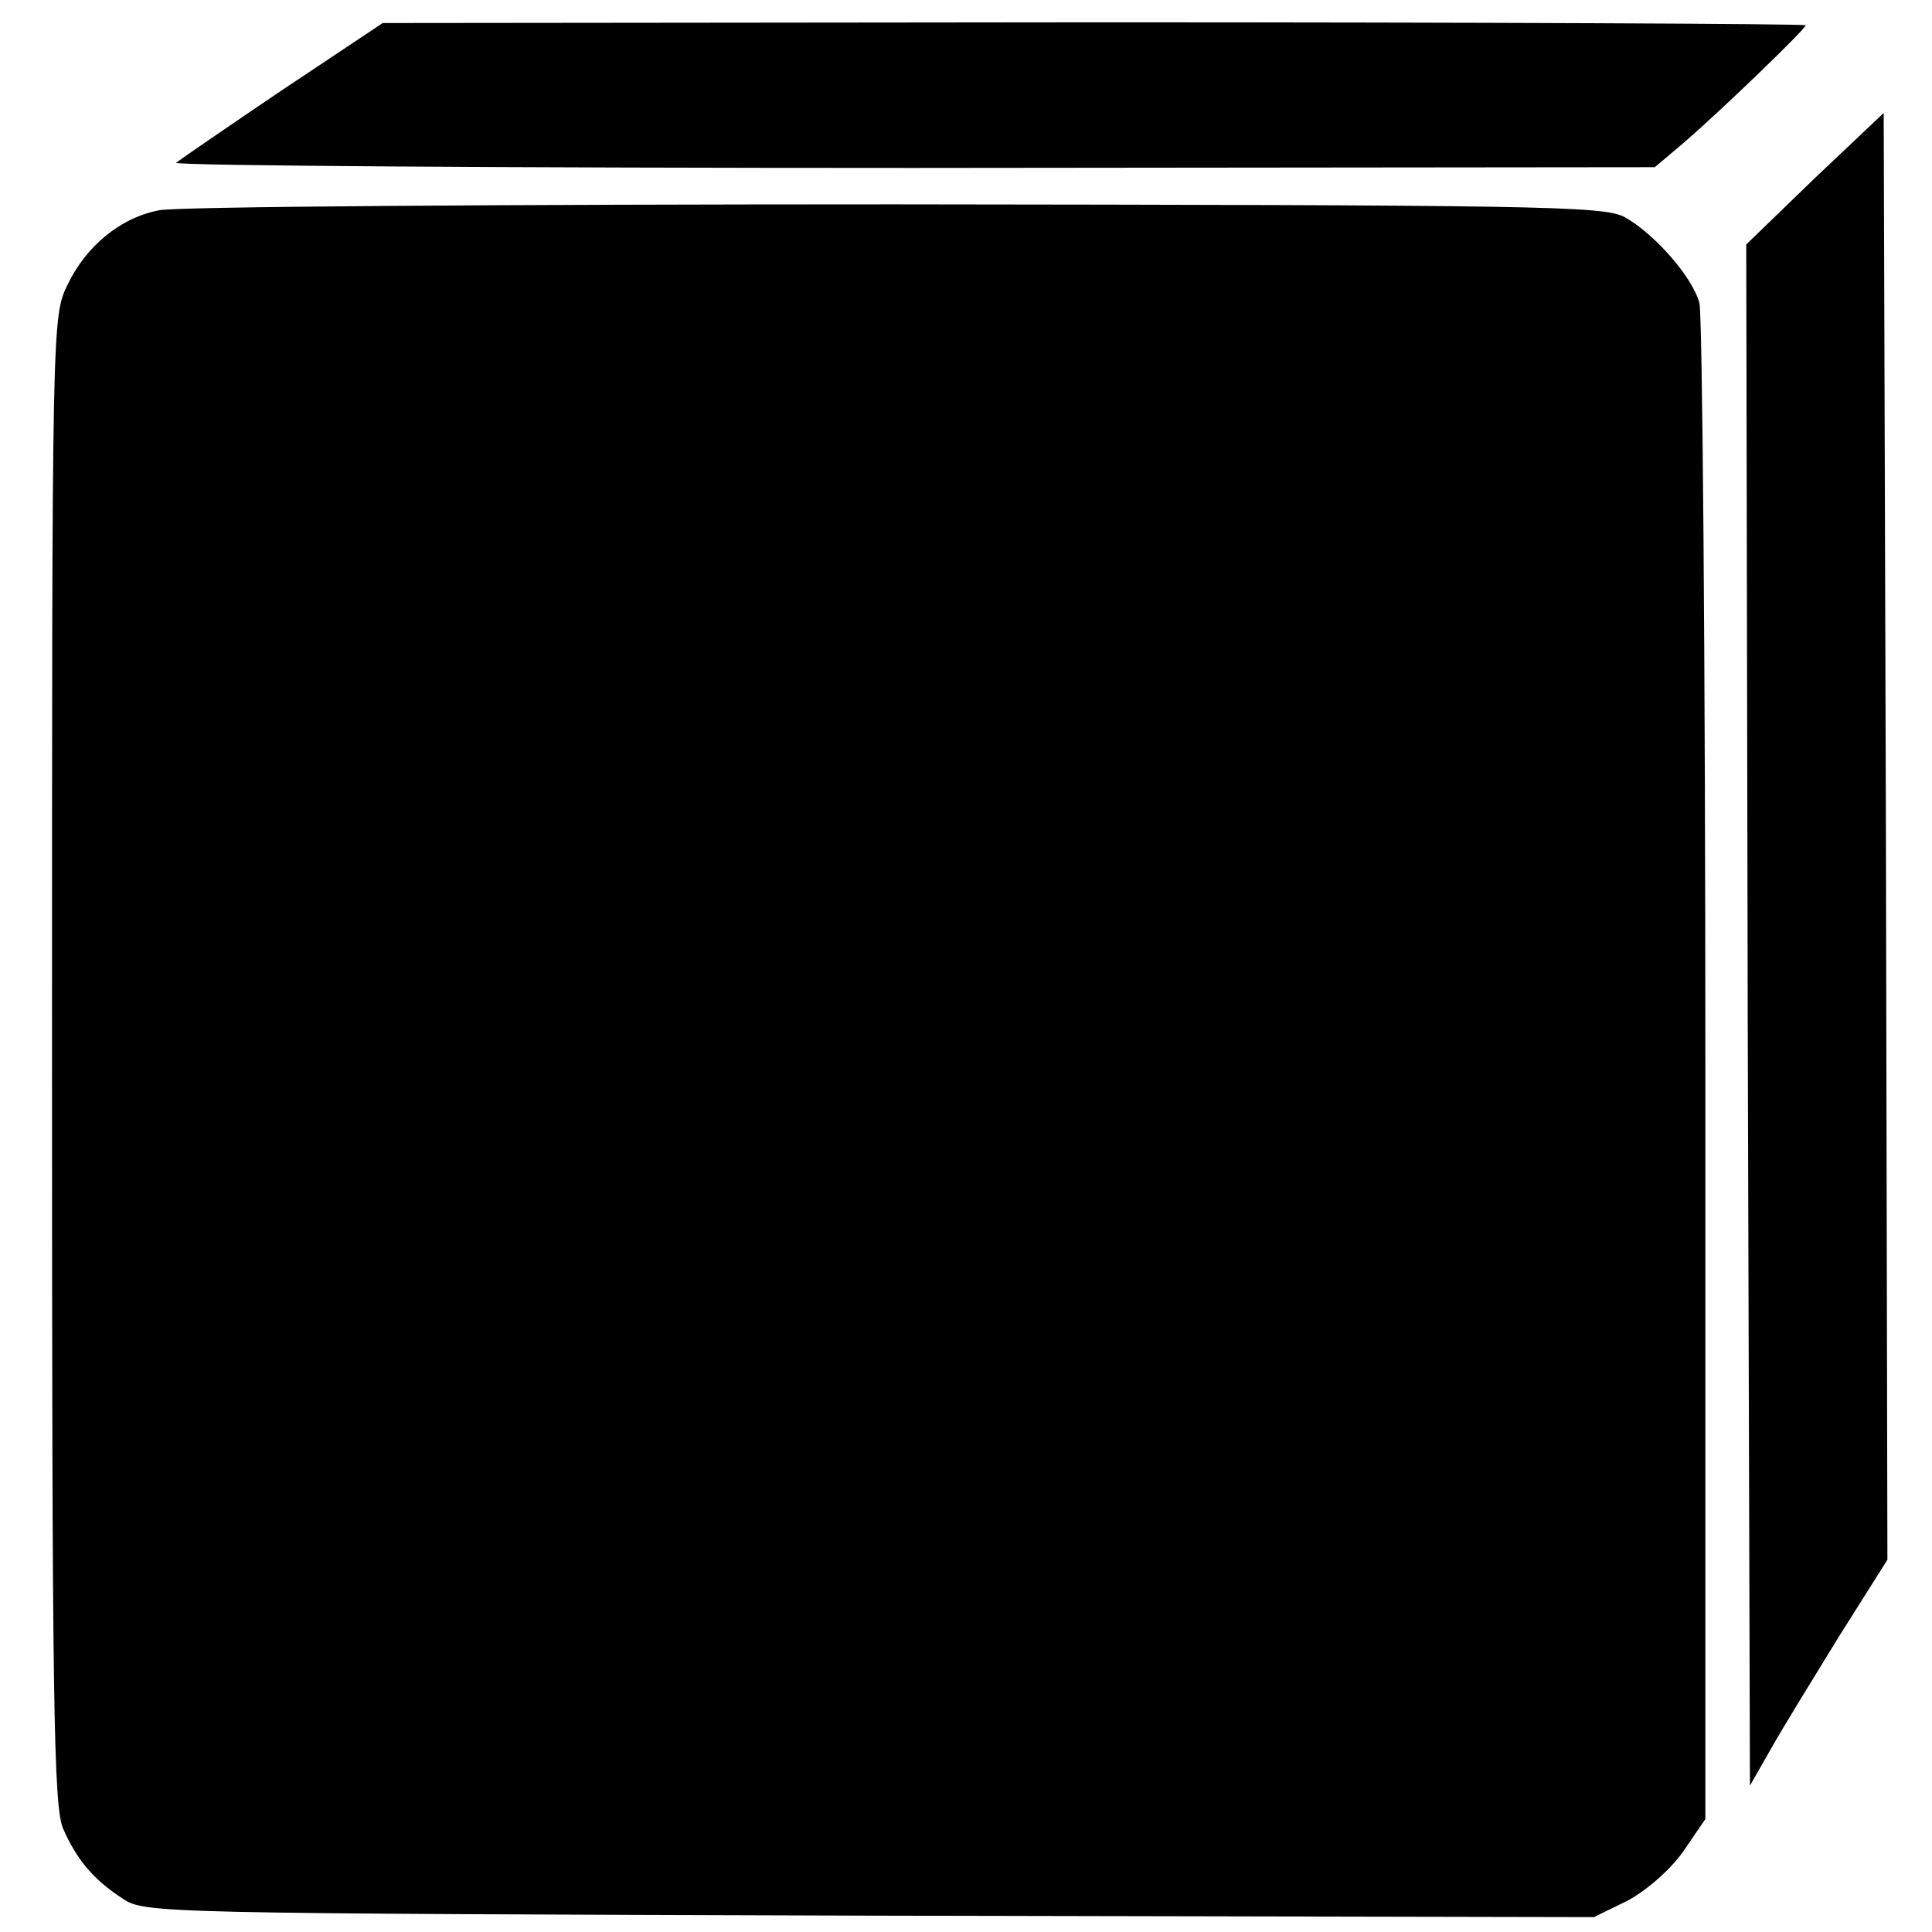
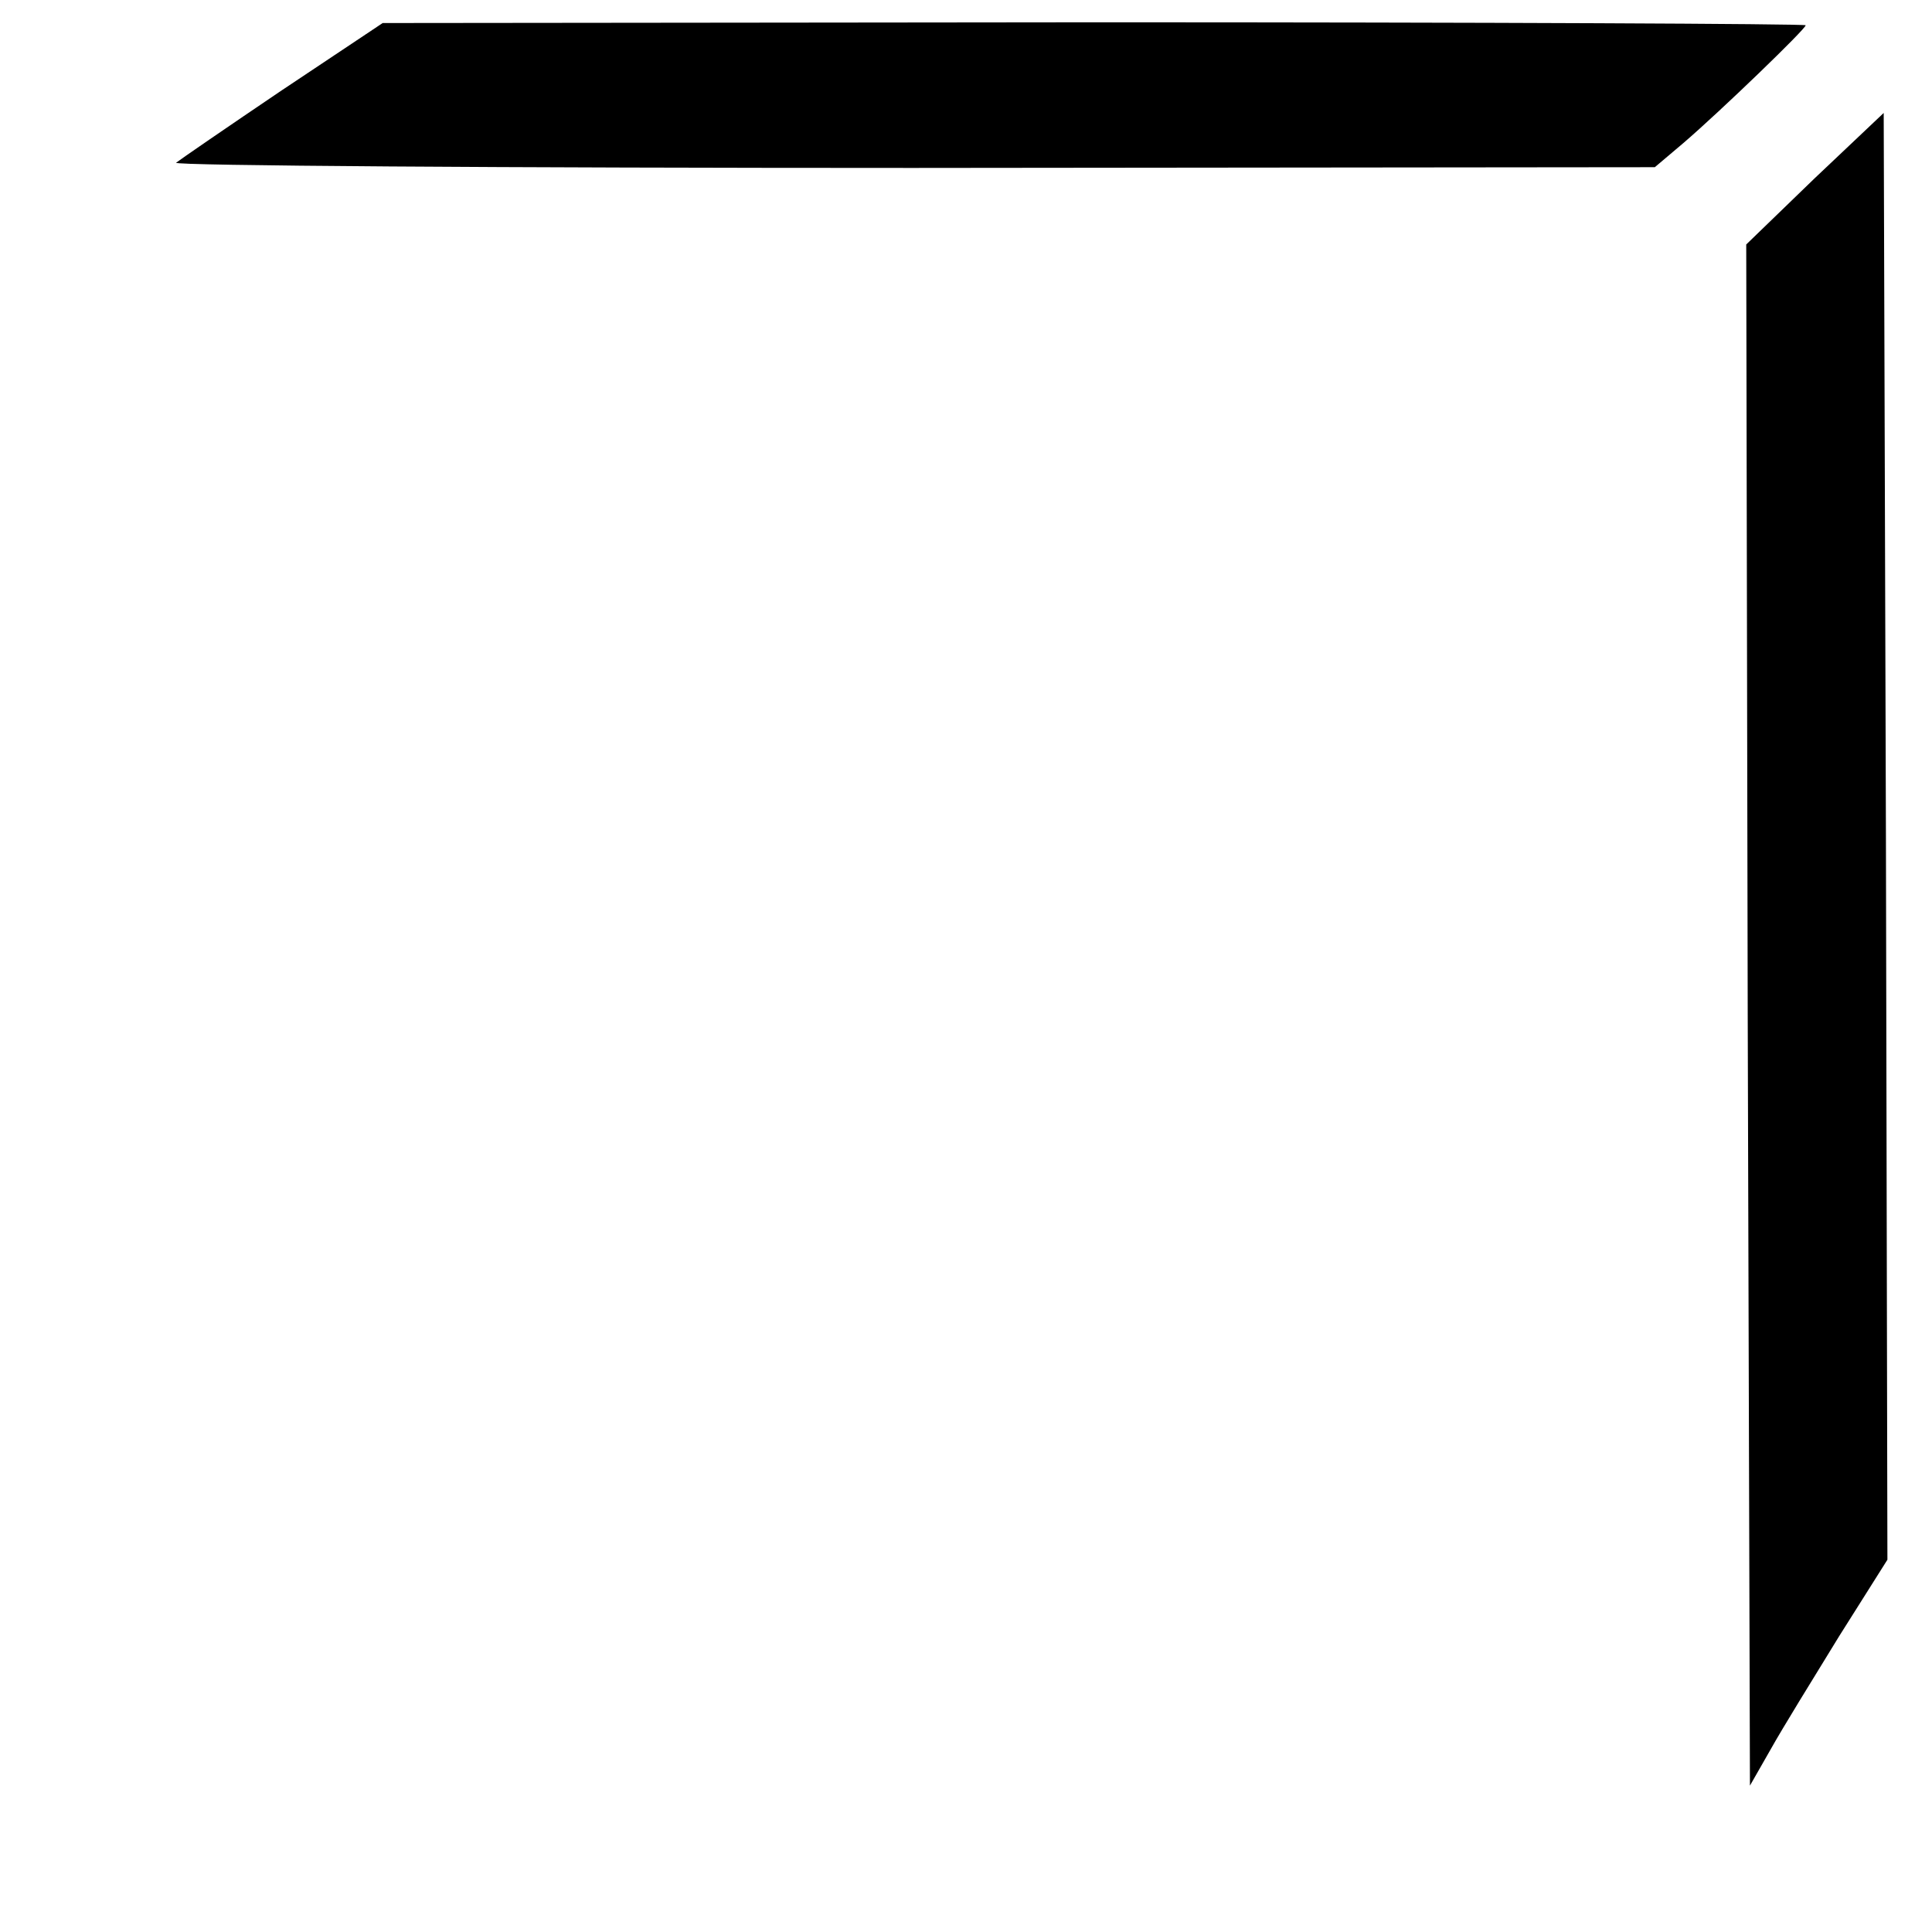
<svg xmlns="http://www.w3.org/2000/svg" version="1.0" width="260pt" height="260pt" viewBox="0 0 260 260" preserveAspectRatio="xMidYMid meet">
  <g transform="translate(0,260) scale(0.1,-0.1)" fill="#000000" stroke="none">
    <path d="M380 2479 c-74 -50 -138 -94 -143 -98 -4 -4 442 -7 991 -7 l999 1 39 33 c50 43 164 153 164 158 0 2 -431 4 -957 4 l-958 -1 -135 -90z" />
    <path d="M2442 2360 l-92 -89 2 -1037 3 -1037 28 49 c15 27 57 95 92 152 l65 103 -2 973 -3 974 -93 -88z" />
-     <path d="M214 2317 c-52 -10 -98 -48 -123 -100 -21 -43 -21 -48 -21 -1044 0 -863 2 -1005 15 -1034 18 -41 40 -68 80 -94 29 -20 49 -20 1005 -23 l975 -2 45 22 c26 14 57 41 75 66 l30 44 0 1006 c0 554 -4 1019 -8 1034 -9 35 -61 94 -101 116 -28 15 -118 16 -983 17 -523 0 -968 -3 -989 -8z" />
  </g>
</svg>